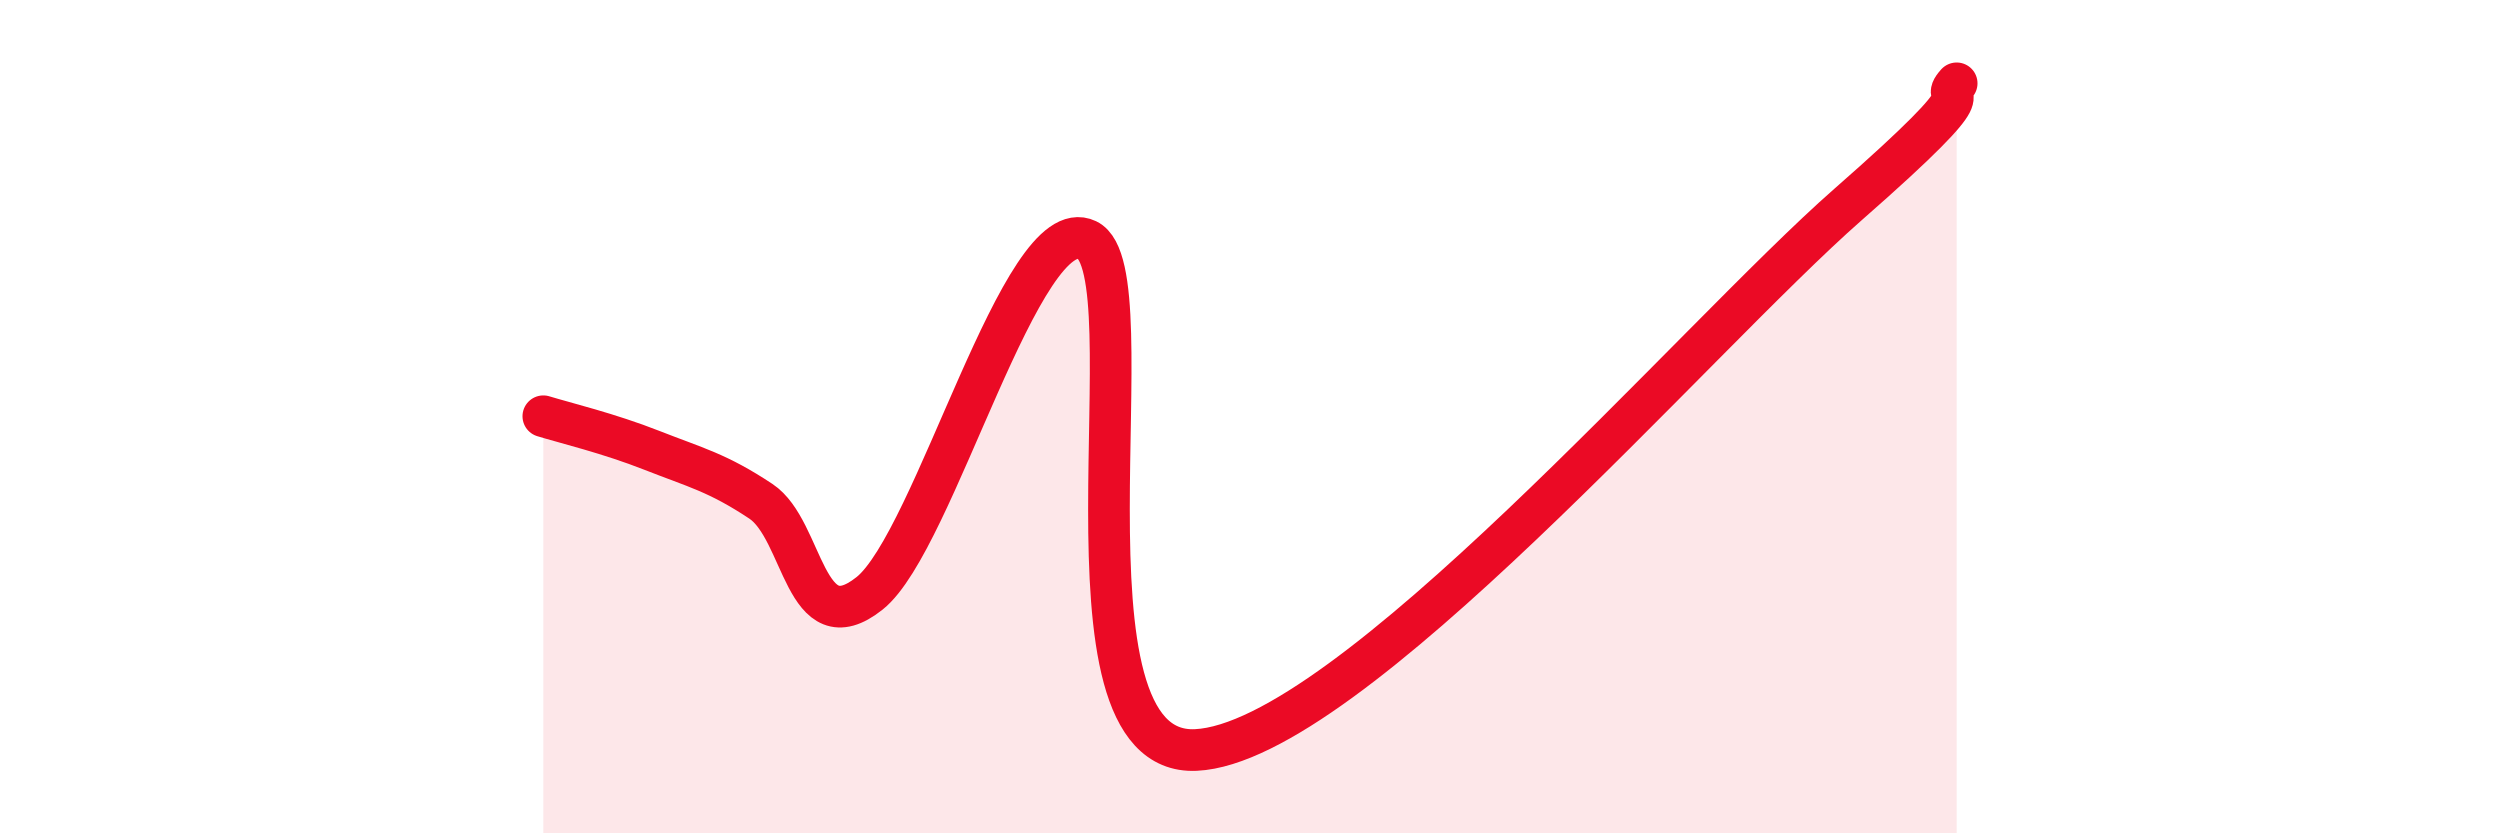
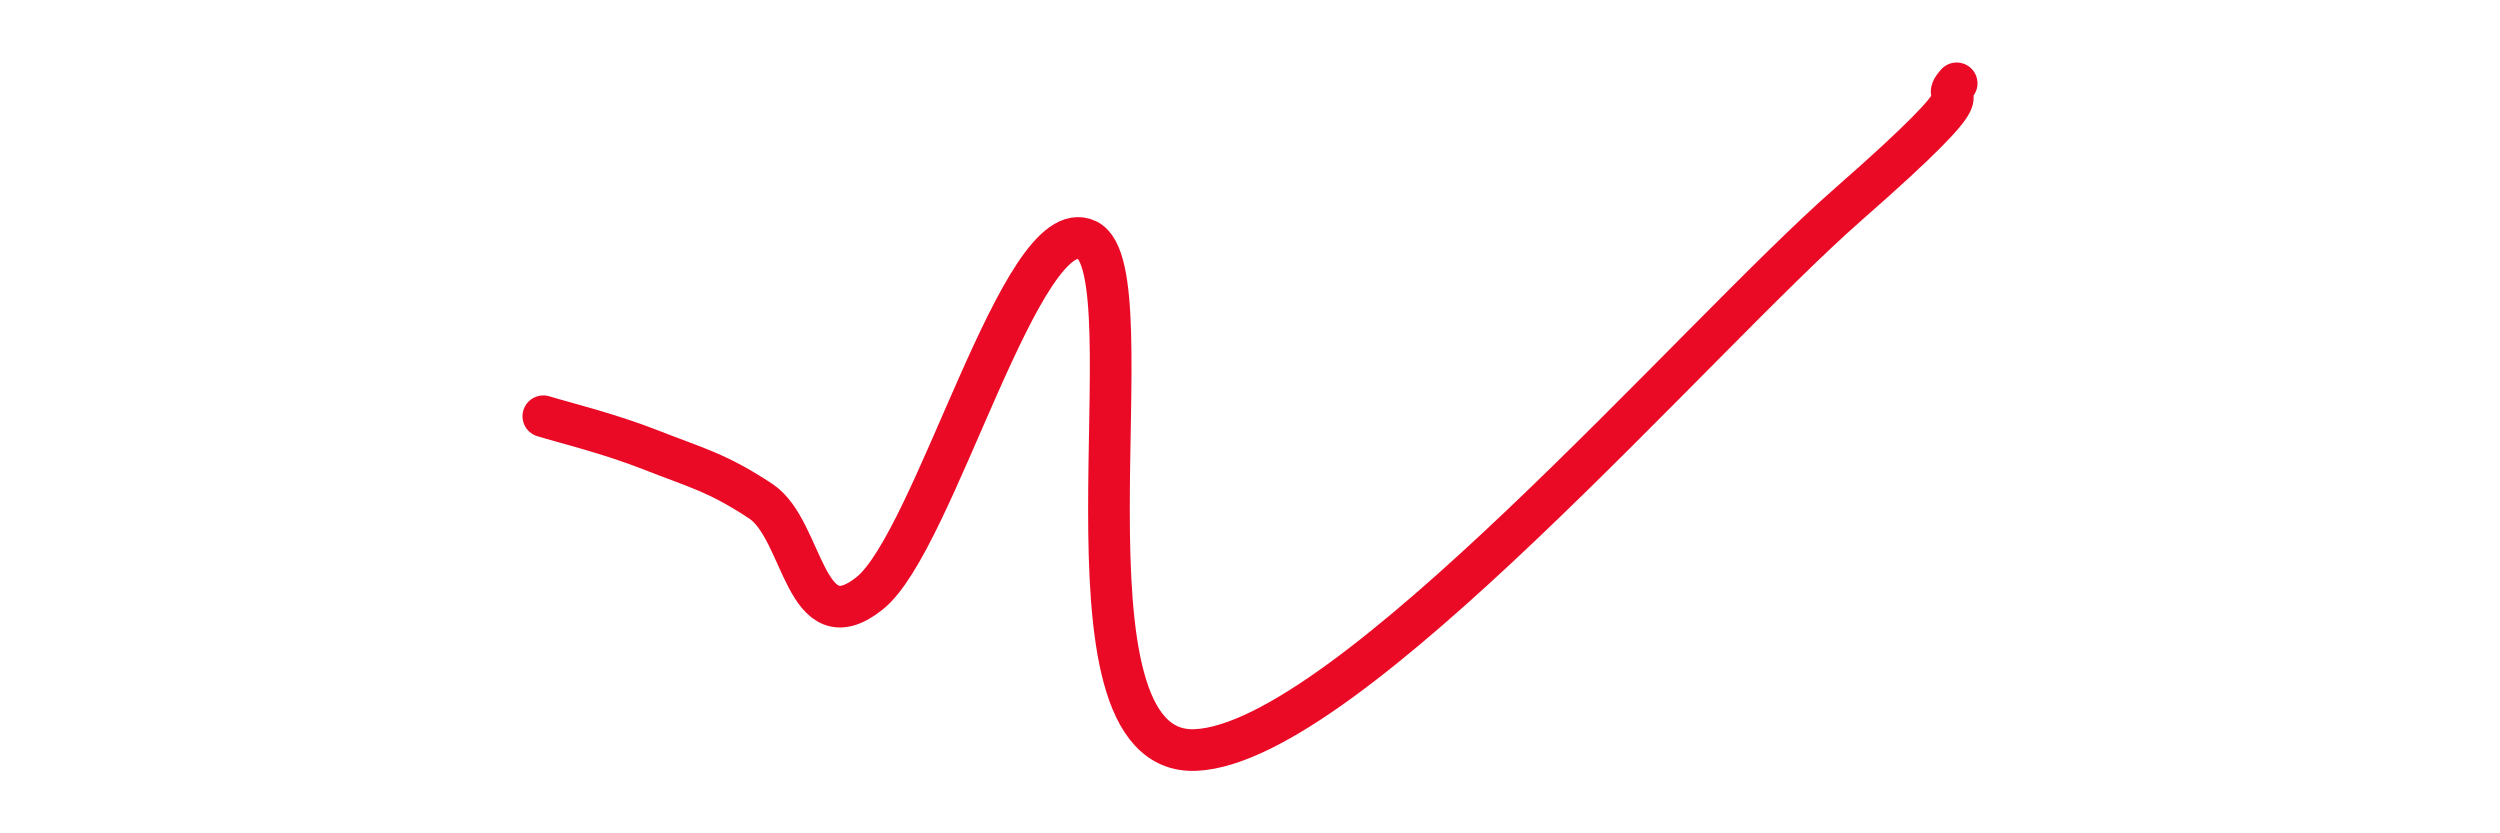
<svg xmlns="http://www.w3.org/2000/svg" width="60" height="20" viewBox="0 0 60 20">
-   <path d="M 13.04,9.99 C 13.56,10.15 14.61,10.4 15.65,10.81 C 16.69,11.22 17.22,11.34 18.26,12.03 C 19.3,12.72 19.3,15.49 20.87,14.24 C 22.44,12.99 24.52,5.01 26.09,5.76 C 27.66,6.51 25.05,18.17 28.7,18 C 32.35,17.83 40.7,8.11 44.35,4.91 C 48,1.71 46.44,2.58 46.96,2L46.96 20L13.04 20Z" fill="#EB0A25" opacity="0.1" stroke-linecap="round" stroke-linejoin="round" />
  <path d="M 13.04,9.99 C 13.56,10.15 14.61,10.4 15.65,10.81 C 16.69,11.22 17.22,11.34 18.26,12.03 C 19.3,12.72 19.3,15.49 20.87,14.24 C 22.44,12.99 24.52,5.01 26.09,5.76 C 27.66,6.51 25.05,18.17 28.7,18 C 32.35,17.83 40.7,8.11 44.35,4.91 C 48,1.71 46.44,2.58 46.96,2" stroke="#EB0A25" stroke-width="1" fill="none" stroke-linecap="round" stroke-linejoin="round" />
</svg>